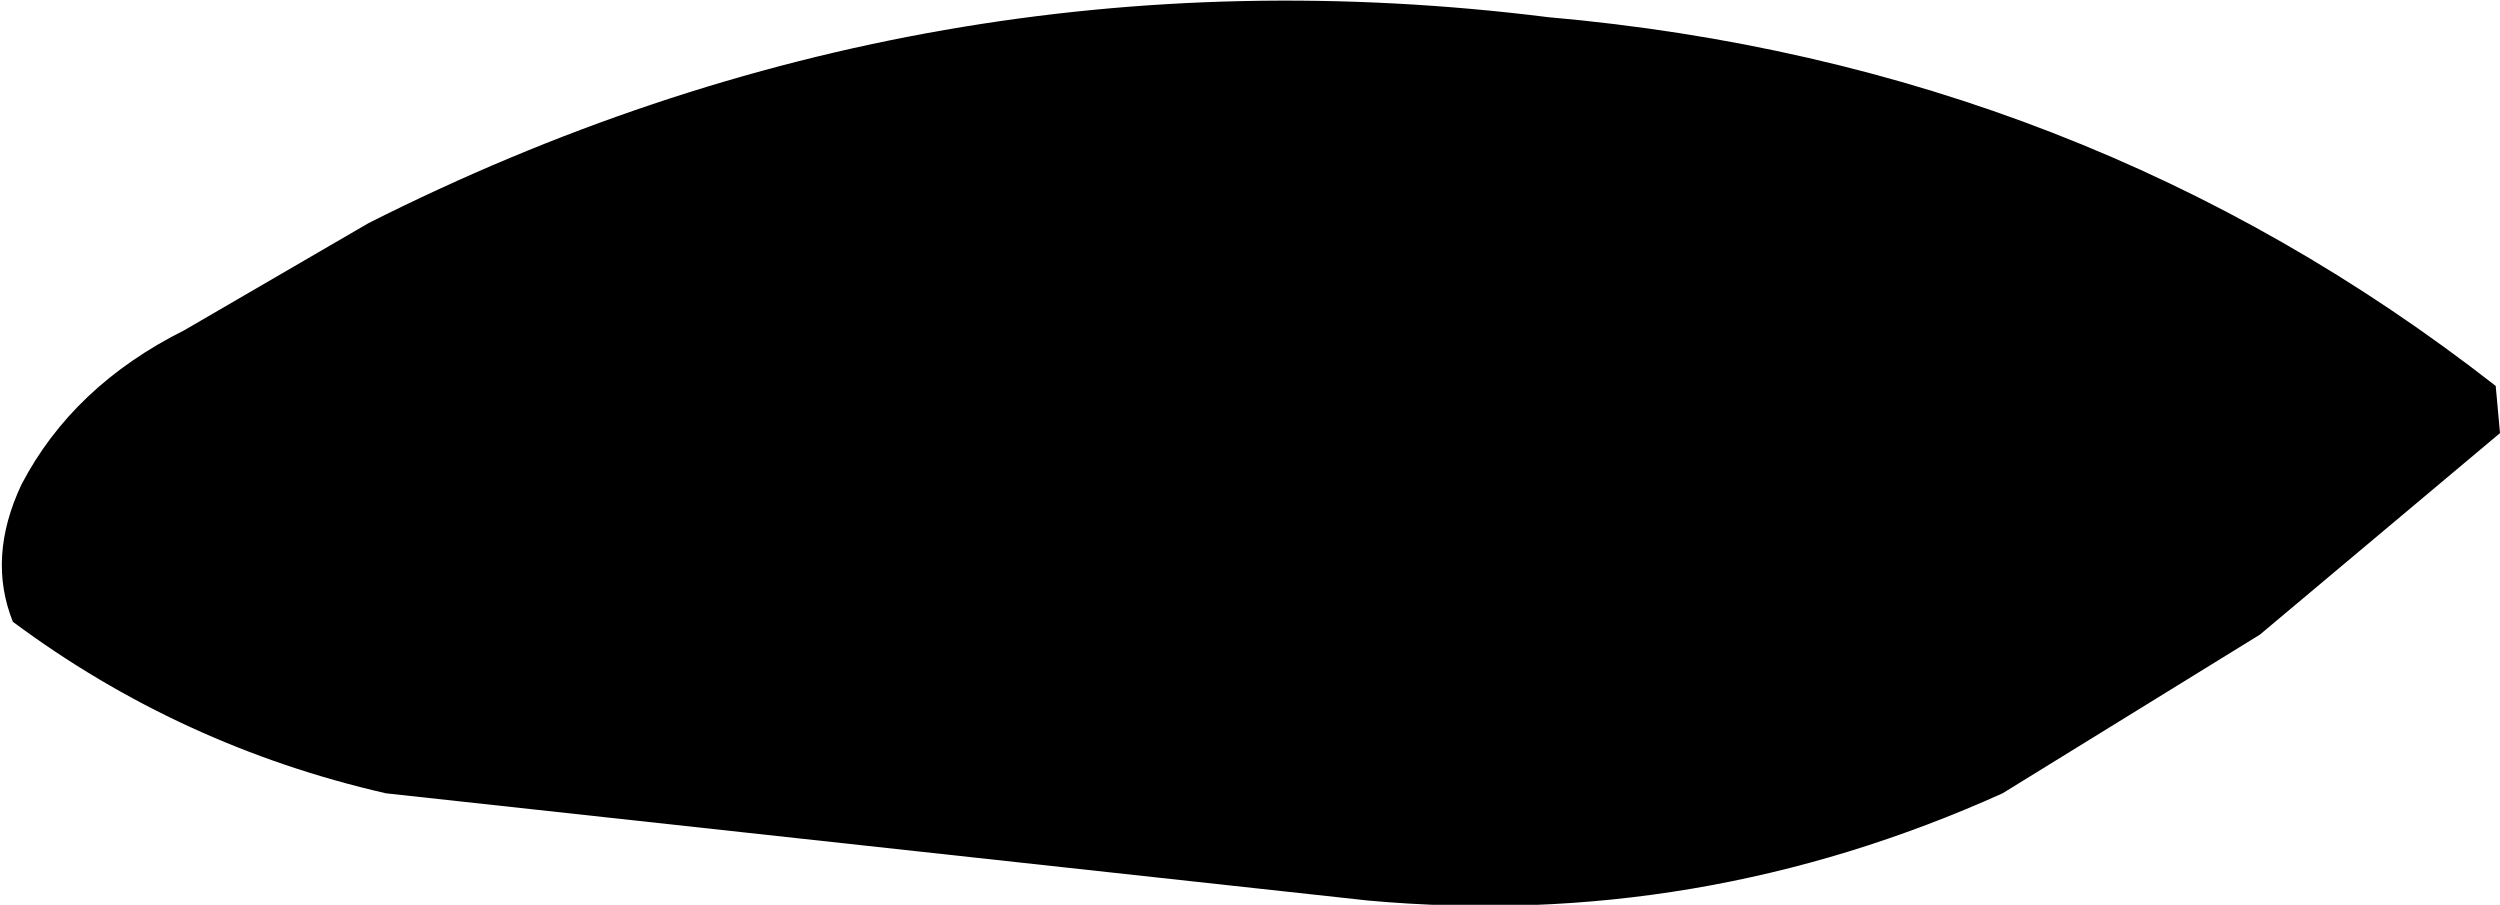
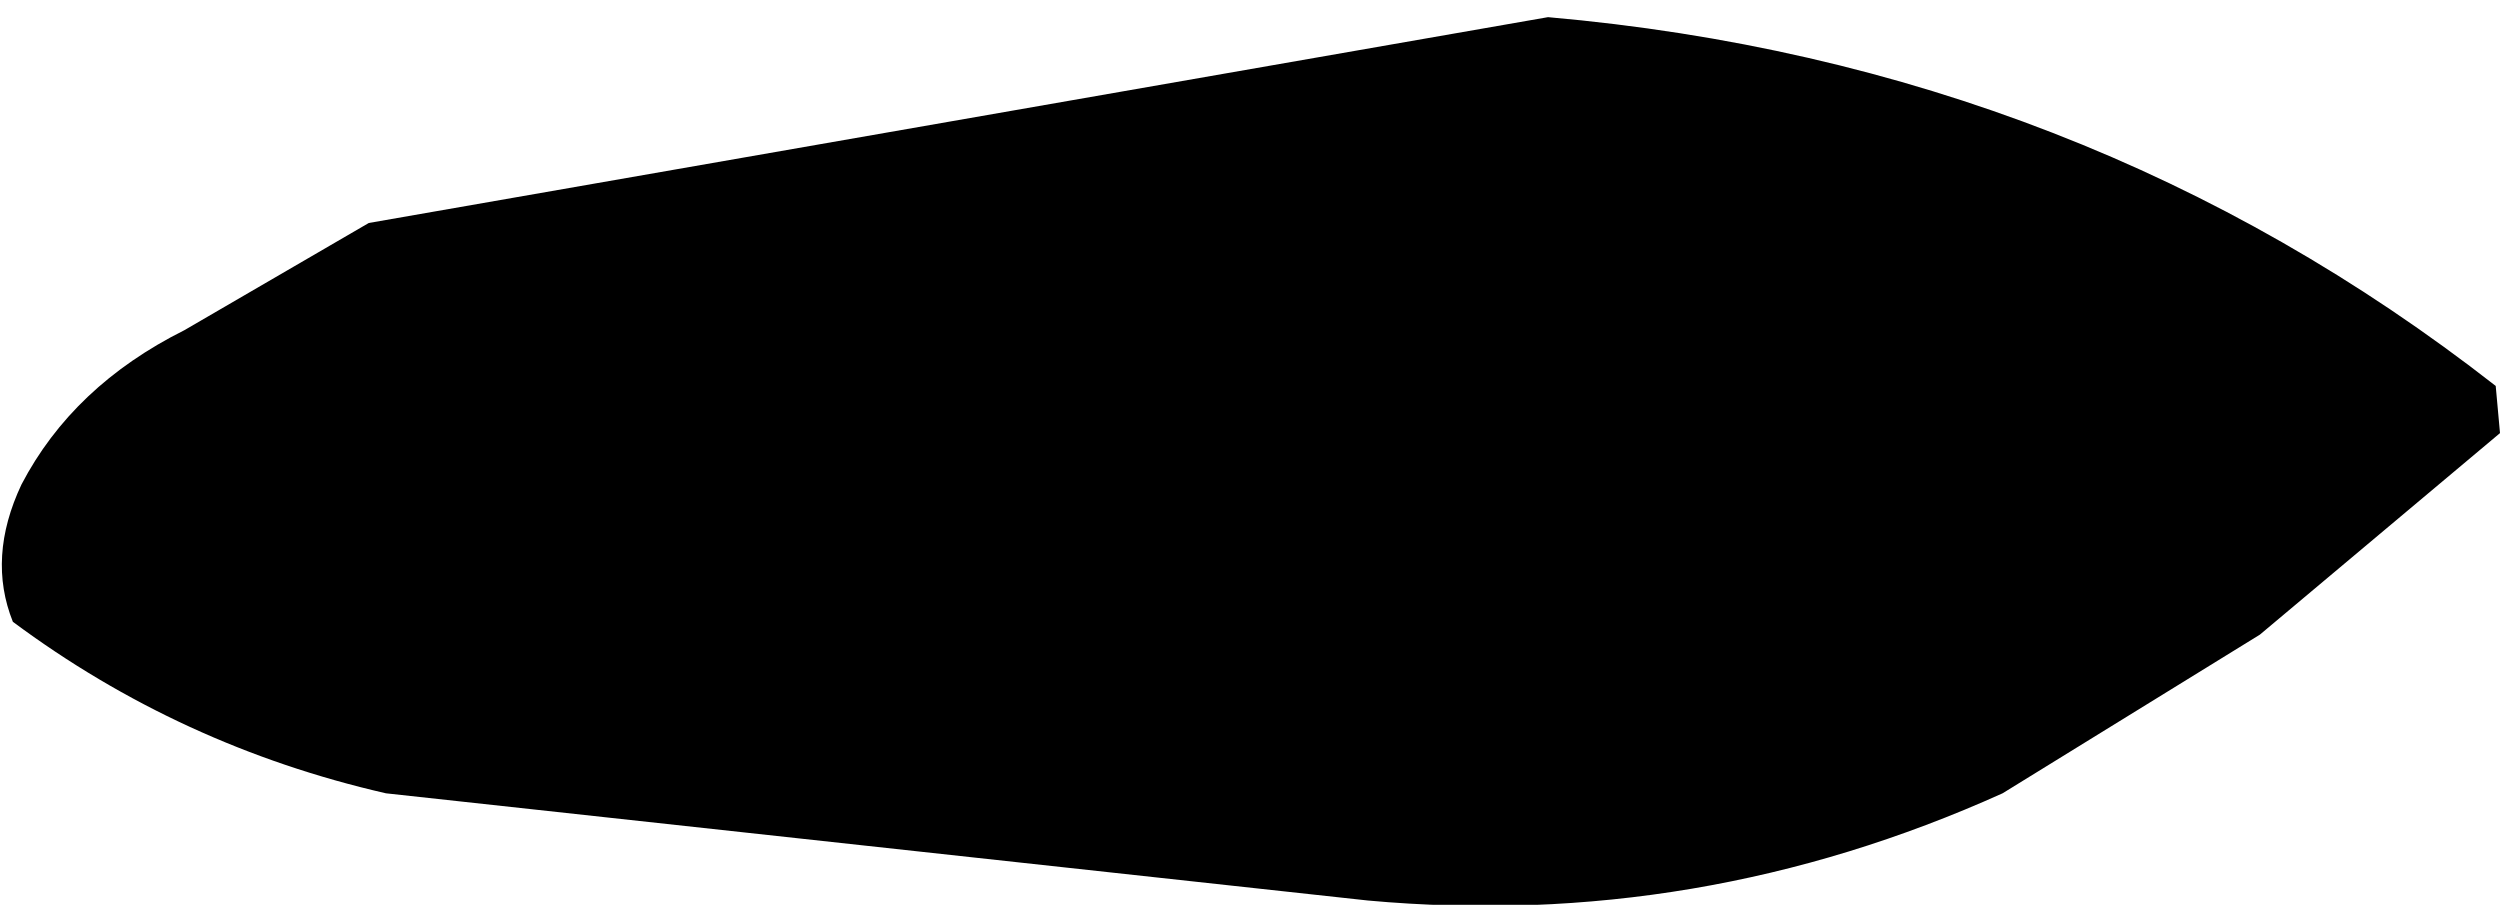
<svg xmlns="http://www.w3.org/2000/svg" height="10.55px" width="29.15px">
  <g transform="matrix(1.0, 0.0, 0.0, 1.0, 14.55, 5.25)">
-     <path d="M3.5 -5.05 Q9.75 -4.5 14.55 -0.75 L14.6 -0.2 11.8 2.15 8.8 4.0 Q5.25 5.6 1.4 5.25 L-10.05 4.0 Q-12.45 3.45 -14.4 2.0 -14.7 1.25 -14.3 0.4 -13.7 -0.75 -12.4 -1.4 L-10.25 -2.65 Q-3.7 -5.95 3.5 -5.05" fill="#000000" fill-rule="evenodd" stroke="none" />
+     <path d="M3.5 -5.05 Q9.75 -4.5 14.55 -0.75 L14.6 -0.2 11.8 2.15 8.8 4.0 Q5.25 5.6 1.4 5.25 L-10.05 4.0 Q-12.45 3.45 -14.4 2.0 -14.7 1.25 -14.3 0.4 -13.7 -0.75 -12.4 -1.4 L-10.25 -2.65 " fill="#000000" fill-rule="evenodd" stroke="none" />
  </g>
</svg>